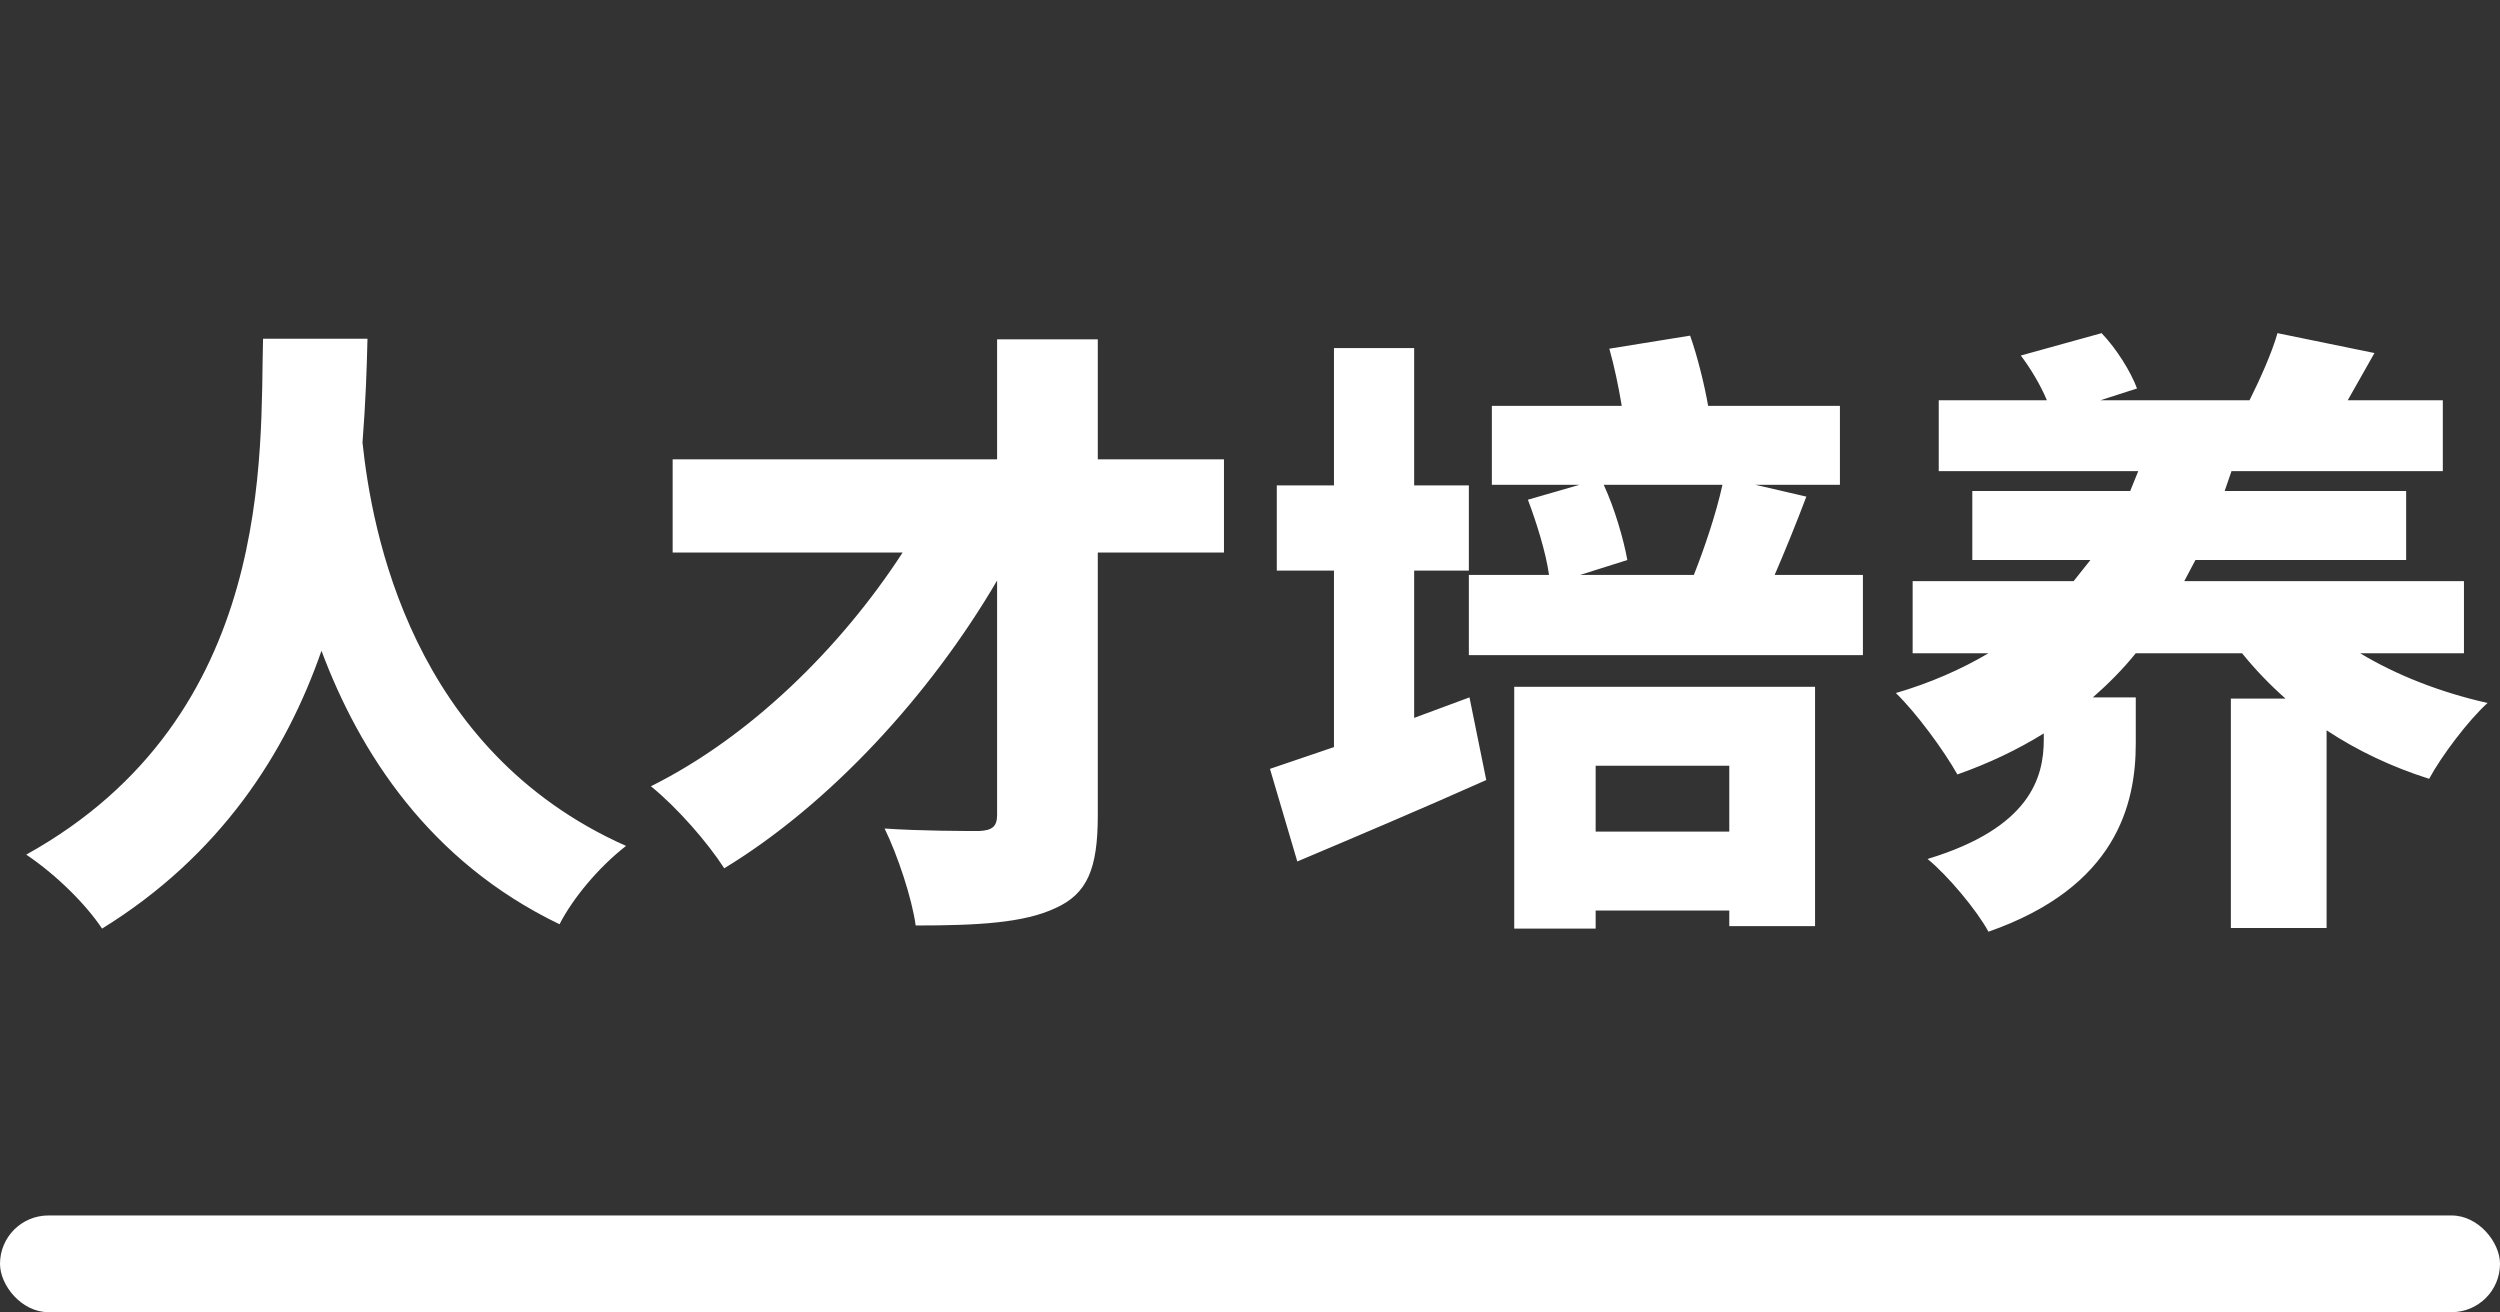
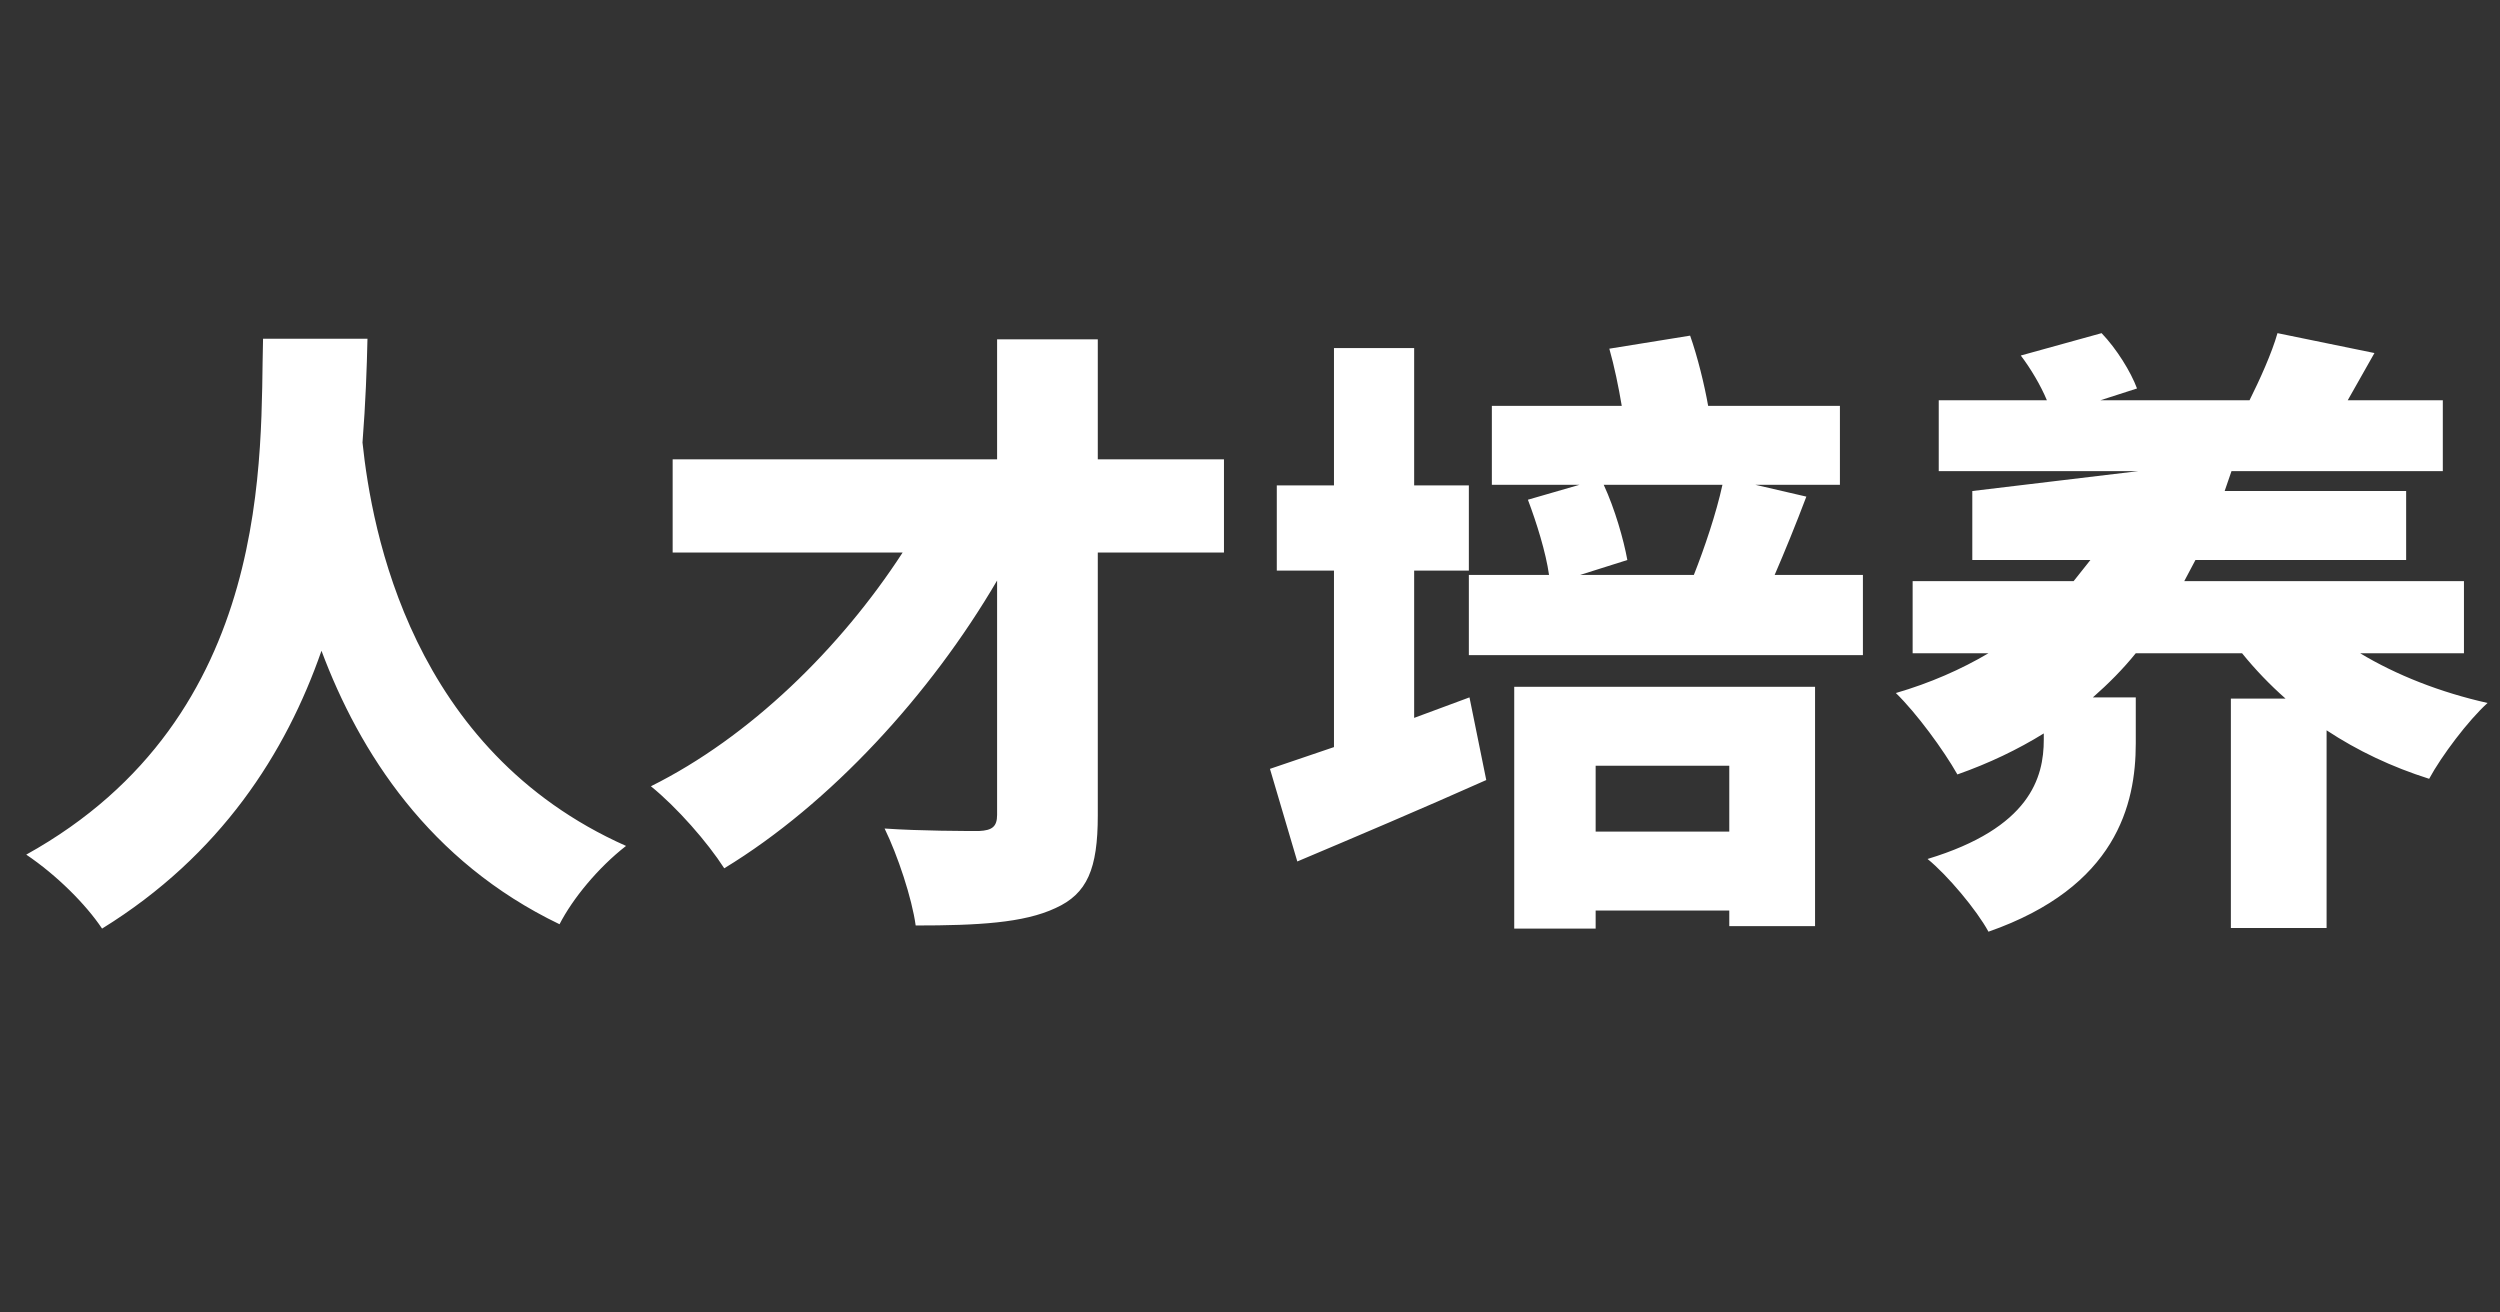
<svg xmlns="http://www.w3.org/2000/svg" fill="none" version="1.1" width="181" height="95" viewBox="0 0 181 95">
  <rect x="0" y="0" width="181" height="95" fill="#333333" stroke="none" />
  <g>
    <g>
-       <path d="M19.045,24.525C18.82,32.625,19.99,51.84,1.9,61.875C4.105,63.36,6.22,65.475,7.39,67.23C15.985,61.92,20.71,54.495,23.275,47.115C26.02,54.45,31.06,62.37,40.51,66.915C41.455,65.07,43.3,62.82,45.325,61.245C29.755,54.315,26.92,38.43,26.245,32.04C26.47,29.16,26.56,26.595,26.605,24.525L19.045,24.525ZM72.19,24.57L72.19,33.255L48.7,33.255L48.7,40.005L65.35,40.005C60.85,46.935,54.28,53.37,47.125,56.925C49.015,58.455,51.22,60.975,52.435,62.865C60.13,58.185,67.375,50.265,72.19,42.03L72.19,58.995C72.19,59.85,71.83,60.12,70.885,60.165C69.94,60.165,66.655,60.165,64.045,59.985C64.99,61.92,66.025,65.025,66.295,67.005C70.795,67.005,74.125,66.825,76.42,65.745C78.715,64.71,79.48,62.91,79.48,59.04L79.48,40.005L88.615,40.005L88.615,33.255L79.48,33.255L79.48,24.57L72.19,24.57ZM109.63,49.725L109.63,67.23L115.525,67.23L115.525,65.925L125.2,65.925L125.2,67.05L131.41,67.05L131.41,49.725L109.63,49.725ZM115.525,60.21L115.525,55.44L125.2,55.44L125.2,60.21L115.525,60.21ZM124.705,35.1C124.255,37.17,123.4,39.69,122.635,41.625L114.4,41.625L117.82,40.545C117.55,39.06,116.92,36.855,116.11,35.1L124.705,35.1ZM116.515,25.245C116.875,26.505,117.19,28.035,117.415,29.385L108.01,29.385L108.01,35.1L114.355,35.1L110.62,36.18C111.25,37.845,111.925,40.005,112.15,41.625L106.345,41.625L106.345,47.43L134.875,47.43L134.875,41.625L128.485,41.625C129.205,39.96,130.015,37.98,130.78,35.955L127.09,35.1L133.21,35.1L133.21,29.385L123.67,29.385C123.4,27.855,122.905,25.83,122.365,24.3L116.515,25.245ZM91.945,55.665L93.925,62.37C97.975,60.66,102.97,58.545,107.605,56.475L106.39,50.49L102.385,51.975L102.385,41.31L106.345,41.31L106.345,35.145L102.385,35.145L102.385,25.2L96.58,25.2L96.58,35.145L92.44,35.145L92.44,41.31L96.58,41.31L96.58,54.09L91.945,55.665ZM161.515,50.58L161.515,67.185L168.445,67.185L168.445,52.875C170.695,54.36,173.17,55.53,175.87,56.385C176.77,54.72,178.705,52.155,180.1,50.895C176.68,50.13,173.485,48.87,170.875,47.295L178.39,47.295L178.39,42.075L158.14,42.075L158.95,40.545L174.205,40.545L174.205,35.55L161.065,35.55L161.56,34.11L176.86,34.11L176.86,28.98L169.975,28.98L171.91,25.56L164.89,24.12C164.485,25.56,163.585,27.54,162.865,28.98L152.065,28.98L154.72,28.125C154.27,26.91,153.235,25.245,152.155,24.12L146.305,25.74C147.025,26.685,147.745,27.9,148.195,28.98L140.365,28.98L140.365,34.11L154.81,34.11L154.225,35.55L142.795,35.55L142.795,40.545L151.345,40.545L150.13,42.075L138.475,42.075L138.475,47.295L143.965,47.295C141.985,48.465,139.735,49.455,137.26,50.175C138.745,51.615,140.725,54.315,141.715,56.07C144.01,55.26,146.08,54.27,147.97,53.1L147.97,53.55C147.97,56.295,146.98,59.94,139.555,62.19C140.995,63.36,143.11,65.88,143.965,67.455C153.235,64.215,154.63,58.23,154.63,53.82L154.63,50.49L151.525,50.49C152.65,49.5,153.685,48.465,154.63,47.295L162.325,47.295C163.27,48.465,164.35,49.59,165.475,50.58L161.515,50.58Z" fill="#FFFFFF" fill-opacity="1" />
+       <path d="M19.045,24.525C18.82,32.625,19.99,51.84,1.9,61.875C4.105,63.36,6.22,65.475,7.39,67.23C15.985,61.92,20.71,54.495,23.275,47.115C26.02,54.45,31.06,62.37,40.51,66.915C41.455,65.07,43.3,62.82,45.325,61.245C29.755,54.315,26.92,38.43,26.245,32.04C26.47,29.16,26.56,26.595,26.605,24.525L19.045,24.525ZM72.19,24.57L72.19,33.255L48.7,33.255L48.7,40.005L65.35,40.005C60.85,46.935,54.28,53.37,47.125,56.925C49.015,58.455,51.22,60.975,52.435,62.865C60.13,58.185,67.375,50.265,72.19,42.03L72.19,58.995C72.19,59.85,71.83,60.12,70.885,60.165C69.94,60.165,66.655,60.165,64.045,59.985C64.99,61.92,66.025,65.025,66.295,67.005C70.795,67.005,74.125,66.825,76.42,65.745C78.715,64.71,79.48,62.91,79.48,59.04L79.48,40.005L88.615,40.005L88.615,33.255L79.48,33.255L79.48,24.57L72.19,24.57ZM109.63,49.725L109.63,67.23L115.525,67.23L115.525,65.925L125.2,65.925L125.2,67.05L131.41,67.05L131.41,49.725L109.63,49.725ZM115.525,60.21L115.525,55.44L125.2,55.44L125.2,60.21L115.525,60.21ZM124.705,35.1C124.255,37.17,123.4,39.69,122.635,41.625L114.4,41.625L117.82,40.545C117.55,39.06,116.92,36.855,116.11,35.1L124.705,35.1ZM116.515,25.245C116.875,26.505,117.19,28.035,117.415,29.385L108.01,29.385L108.01,35.1L114.355,35.1L110.62,36.18C111.25,37.845,111.925,40.005,112.15,41.625L106.345,41.625L106.345,47.43L134.875,47.43L134.875,41.625L128.485,41.625C129.205,39.96,130.015,37.98,130.78,35.955L127.09,35.1L133.21,35.1L133.21,29.385L123.67,29.385C123.4,27.855,122.905,25.83,122.365,24.3L116.515,25.245ZM91.945,55.665L93.925,62.37C97.975,60.66,102.97,58.545,107.605,56.475L106.39,50.49L102.385,51.975L102.385,41.31L106.345,41.31L106.345,35.145L102.385,35.145L102.385,25.2L96.58,25.2L96.58,35.145L92.44,35.145L92.44,41.31L96.58,41.31L96.58,54.09L91.945,55.665ZM161.515,50.58L161.515,67.185L168.445,67.185L168.445,52.875C170.695,54.36,173.17,55.53,175.87,56.385C176.77,54.72,178.705,52.155,180.1,50.895C176.68,50.13,173.485,48.87,170.875,47.295L178.39,47.295L178.39,42.075L158.14,42.075L158.95,40.545L174.205,40.545L174.205,35.55L161.065,35.55L161.56,34.11L176.86,34.11L176.86,28.98L169.975,28.98L171.91,25.56L164.89,24.12C164.485,25.56,163.585,27.54,162.865,28.98L152.065,28.98L154.72,28.125C154.27,26.91,153.235,25.245,152.155,24.12L146.305,25.74C147.025,26.685,147.745,27.9,148.195,28.98L140.365,28.98L140.365,34.11L154.81,34.11L142.795,35.55L142.795,40.545L151.345,40.545L150.13,42.075L138.475,42.075L138.475,47.295L143.965,47.295C141.985,48.465,139.735,49.455,137.26,50.175C138.745,51.615,140.725,54.315,141.715,56.07C144.01,55.26,146.08,54.27,147.97,53.1L147.97,53.55C147.97,56.295,146.98,59.94,139.555,62.19C140.995,63.36,143.11,65.88,143.965,67.455C153.235,64.215,154.63,58.23,154.63,53.82L154.63,50.49L151.525,50.49C152.65,49.5,153.685,48.465,154.63,47.295L162.325,47.295C163.27,48.465,164.35,49.59,165.475,50.58L161.515,50.58Z" fill="#FFFFFF" fill-opacity="1" />
    </g>
    <g>
      <g>
-         <rect x="0" y="88" width="181" height="7" rx="3.5" fill="#FFFFFF" fill-opacity="1" />
-       </g>
+         </g>
    </g>
  </g>
</svg>